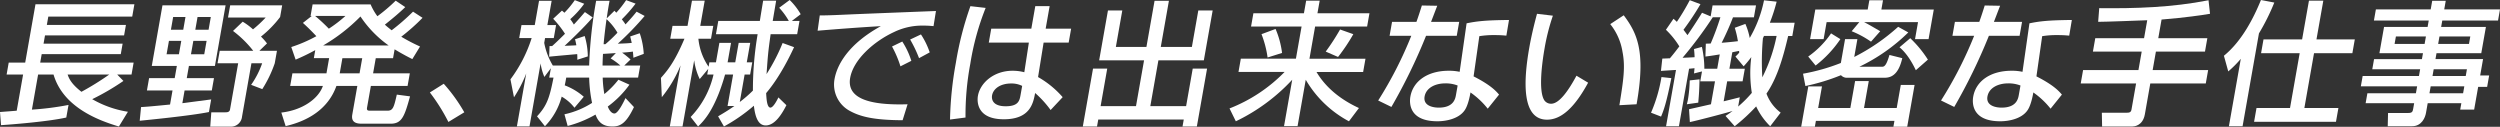
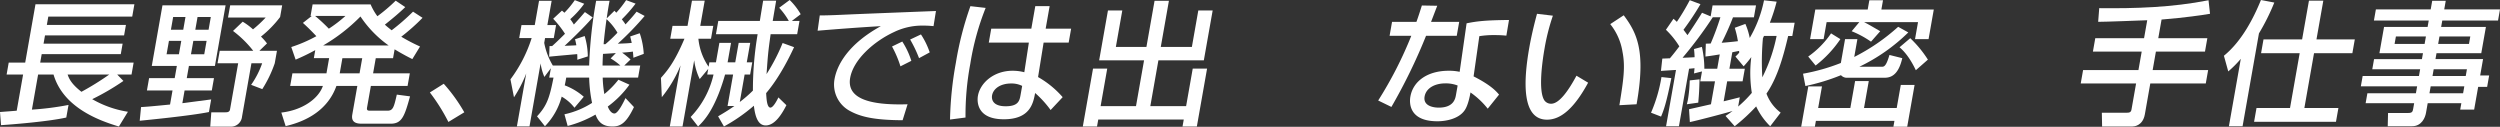
<svg xmlns="http://www.w3.org/2000/svg" viewBox="0 0 783.52 39.732">
  <rect x="0" y="0" width="783.52" height="39.732" fill="#333333" stroke="none" />
  <title>t2</title>
  <path d="M0,35.112c.344-.042,4.469-.336,5.24-.42l2-11.339H2.074l.659-3.739H7.9L11.12,1.344h31l-.681,3.864h-26.3l-.459,2.6H39.469l-.577,3.276H14.107l-.459,2.6H38.433l-.579,3.278H13.07L12.6,19.614H41.883l-.659,3.739H36.729l1.955,2.015A76.569,76.569,0,0,1,28.9,31.08a32.39,32.39,0,0,0,11.192,3.948l-2.83,4.619c-6.346-1.889-17.467-6-20.483-16.294H11.945L10,34.356a90.668,90.668,0,0,0,11.475-1.47l-.7,3.948C14.75,38.179,2.874,39.061.324,39.229ZM21.187,23.353c.422,1.175,1.05,2.855,4.337,5.417a86.655,86.655,0,0,0,8.726-5.417Z" fill="#fff" />
  <path d="M44.205,33.559c1.527-.084,3.188-.21,9.089-.8l.777-4.409H46.048l.681-3.865h8.024l.674-3.822H47.571L50.918,1.68H70.7L67.356,20.664H59.207l-.674,3.822h8.528l-.682,3.865H57.852l-.7,3.99c.989-.126,8.685-1.135,9.029-1.177l-.7,3.948c-5.751,1.176-19.557,2.52-21.694,2.731ZM52.946,12.81l-.74,4.2h3.865l.741-4.2Zm1.319-7.476-.7,3.989h3.865l.7-3.989Zm6.327,7.476-.741,4.2H64.01l.741-4.2ZM61.91,5.334l-.7,3.989h4.159l.7-3.989ZM76.06,6.8A19.955,19.955,0,0,1,79.292,9.2,37.262,37.262,0,0,0,83.262,5.5h-11.8l.674-3.822h16.3l-.644,3.654a33.391,33.391,0,0,1-6,6.133,19.547,19.547,0,0,1,1.891,2.141L81.3,15.918h5.5l-.689,3.906a37.973,37.973,0,0,1-3.908,8.106l-3.5-1.343a27.233,27.233,0,0,0,3.461-6.763H78.8L75.856,36.54a3.491,3.491,0,0,1-3.789,3.15H65.892l.331-4.494h4.452c.421,0,1.261,0,1.416-.882l2.555-14.49h-6.47l.689-3.906h10.5A33.826,33.826,0,0,0,73.028,9.7Z" fill="#fff" />
  <path d="M132.431,5.586a62.364,62.364,0,0,1-6.673,5.922,55.313,55.313,0,0,0,5.886,3.065l-2.418,3.949c-1.5-.756-3.045-1.553-5.551-3.066l-.489,2.773h-5.419l-.836,4.746h11.51l-.7,3.947H116.234l-1.192,6.763c-.163.923.243,1.007.957,1.007h5.419c1.765,0,2.041-1.091,2.947-5.04l4.146.546c-1.74,6.3-2.56,8.568-6.09,8.568h-8.779c-1.3,0-3.738,0-3.235-2.856l1.585-8.988h-6.554c-2.654,7.434-9.172,11.047-15.916,12.6L88.17,35.28c6.687-.757,11.7-4.41,13.026-8.358H90.946l.7-3.947h10.67l.836-4.746H98.36l.444-2.52a65.667,65.667,0,0,1-6.154,2.98l-1.363-3.947a44.94,44.94,0,0,0,7.868-3.4c-.18-.169-2.009-2.185-4.224-4.159L97.71,5h-.377l.637-3.612h18.189a18.186,18.186,0,0,0,2.12,3.7A53.766,53.766,0,0,0,124.012.21l3,2.016c-1.98,1.932-4.189,3.738-6.39,5.5.687.629,1.166,1.007,2.126,1.763a66.446,66.446,0,0,0,6.7-5.838ZM98.76,5a51.609,51.609,0,0,1,4.3,3.99,41.5,41.5,0,0,0,5.2-3.99Zm23.03,9.24a34.82,34.82,0,0,1-8.818-9.072,55.019,55.019,0,0,1-11.682,9.072Zm-14.482,3.991-.836,4.746h6.216l.837-4.746Z" fill="#fff" />
  <path d="M140.531,38.221a58.474,58.474,0,0,0-5.806-9.241l4.345-2.73a51.333,51.333,0,0,1,6.447,8.946Z" fill="#fff" />
  <path d="M180.042,33.768a13.589,13.589,0,0,0-4.006-3.486,21.045,21.045,0,0,1-5.25,9.282l-2.476-3.108c3.113-3.359,3.92-5.8,5.165-12.138h-1.344l.518-2.94-2.036,2.73a16.57,16.57,0,0,1-1.183-4.242l-3.481,19.74H162l2.925-16.59a38.552,38.552,0,0,1-3.839,7.476l-1.108-5.628a43.438,43.438,0,0,0,6.65-12.936h-3.907l.718-4.074h4.16l1.34-7.6h3.949l-1.34,7.6h2.73l-.718,4.074h-2.731l-.266,1.511a21.817,21.817,0,0,0,2.7,7.1h11.384A137.825,137.825,0,0,1,186.834.252h4.2c-.341,1.932-.534,3.024-.887,5.5l2.439-2.394c.311.378.423.461.561.63A33.886,33.886,0,0,0,196.239.042L199.2,1.134a42.979,42.979,0,0,1-4.31,4.914c.407.546.753.966,1.147,1.6,2.072-2.226,2.88-3.234,3.476-3.99L202.044,5a92.893,92.893,0,0,1-8.422,8.693c2.451-.083,3.172-.126,4.371-.252-.215-.923-.308-1.342-.485-2.015l2.992-1.008a23.8,23.8,0,0,1,1.254,6.468L198.515,18.1c-.079-1.219-.119-1.471-.163-1.933-1.122.169-2.355.252-3.378.336a29.341,29.341,0,0,1,2.647,2.142l-1.972,1.89h5l-.667,3.78H188.892a34.658,34.658,0,0,0,.517,5.166,27.479,27.479,0,0,0,4.405-4.494l3.464,1.554a30.922,30.922,0,0,1-6.794,6.846c.314.84,1.044,2.184,2.094,2.184s2.649-3.107,3.456-4.83l2.654,2.815c-2.329,4.872-4.1,6.088-6.7,6.088-2.982,0-4.441-1.259-5.347-3.737a35.515,35.515,0,0,1-8.737,3.57l-1-3.654a26.541,26.541,0,0,0,8.654-3.57,45.093,45.093,0,0,1-.912-7.938h-7.182c-.178,1.008-.274,1.554-.472,2.436a19.493,19.493,0,0,1,5.965,3.57ZM173.03,14.447c.948-.839,2.056-1.889,4.043-3.863a31.085,31.085,0,0,0-3.707-4.7l2.762-2.563c.326.295.583.5.763.673A29.447,29.447,0,0,0,180.15.042l2.95,1.134a29.106,29.106,0,0,1-4.38,4.83,17.678,17.678,0,0,1,1.133,1.68c1.817-1.974,2.561-2.857,3.461-3.906l2.434,1.68c-3.123,3.654-8.393,8.526-8.795,8.9,1.057-.043,2.661-.084,3.684-.169-.154-.8-.241-1.259-.423-1.889l3.034-1.008a22.794,22.794,0,0,1,.975,6.384l-3.294,1.05a15.055,15.055,0,0,0-.025-1.763c-.168,0-8.065.713-8.795.8l.123-3.319Zm19.99,2.185c-.512.042-3.825.252-4.035.252-.1,1.512-.136,3.15-.141,3.654h5.587a19.5,19.5,0,0,0-3.052-2.226Zm.495-6.384A18.127,18.127,0,0,0,190.1,6.006c-.291,1.89-.733,5.587-.923,7.854h.547A46.9,46.9,0,0,0,193.515,10.248Z" fill="#fff" />
  <path d="M233.372,23.353l-1.518,8.61a38.835,38.835,0,0,0,4.115-3.571,104.369,104.369,0,0,1,1.48-17.682H224.385l.733-4.158h13.023c.313-2.016.387-2.436,1.034-6.342h4.074c-.074.42-.936,5.544-1.076,6.342h5.041A21.513,21.513,0,0,0,244.2,2.436L247.487,0a20.568,20.568,0,0,1,3.457,4.451l-2.764,2.1h2.394l-.733,4.158h-8.318c-.812,5.8-.846,6.468-1.283,12.517a59.759,59.759,0,0,0,5.038-9.745l3.593,1.3c-1.079,2.311-4.3,9.156-8.757,14.406.1,1.554.207,4.537,1.342,4.537.924,0,2.159-2.479,2.5-3.193l2.511,2.437c-1.413,2.771-3.6,6.342-6.495,6.342-2.4,0-3.3-2.731-3.7-6.175a53.772,53.772,0,0,1-9.381,6.509l-1.832-3.191c1.5-.882,3.14-1.848,5.106-3.233h-2.141l1.74-9.87h-2.52c-.465,1.679-1.209,3.99-1.969,5.921-2.2,5.544-4.323,8.317-6.493,10.373l-2.33-2.981a28.254,28.254,0,0,0,7.178-13.313h-1.974l.311-1.764L219.3,24.78a19.224,19.224,0,0,1-1.736-5.88l-3.658,20.747h-3.991L213.291,20.5a39.205,39.205,0,0,1-5.871,9.954l-.278-6.048c2.095-2.352,4.276-4.957,7.371-12.264H210.06l.711-4.032h4.705l1.392-7.9h3.991l-1.392,7.9h4.075l-.711,4.032h-3.949a18.713,18.713,0,0,0,3.2,8.778l.244-1.386h2.058l1.074-6.091h3.655l-1.073,6.091h2.394l1.074-6.091h3.612l-1.074,6.091h1.723l-.674,3.823Z" fill="#fff" />
  <path d="M292.579,8.189a33.509,33.509,0,0,0-3.624-.167A20.152,20.152,0,0,0,280.289,10c-6.491,2.983-12.84,8.736-13.84,14.406-1.126,6.384,5.826,8.653,17.99,8.275l-1.553,5c-9.025-.043-13.333-1.093-16.809-3.067a9.387,9.387,0,0,1-4.526-9.828c.763-4.326,4.145-10.878,14.519-16.591-6.619.378-13.219.882-19.826,1.429l.676-4.789c2.9,0,6.078-.167,9-.293,3.643-.168,23.058-.924,27.413-1.093Zm-10.371,12.6a33.826,33.826,0,0,0-2.642-6.217l3.214-1.553a24.658,24.658,0,0,1,2.841,6.047Zm5.829-2.561a39.415,39.415,0,0,0-2.793-5.839l3.39-1.6a24.186,24.186,0,0,1,2.747,5.628Z" fill="#fff" />
  <path d="M308.912,2.478a81.681,81.681,0,0,0-4.819,17.556,86.775,86.775,0,0,0-1.491,16.8l-4.858.631a110.518,110.518,0,0,1,1.837-17.809,101.27,101.27,0,0,1,4.554-17.724Zm14.311,6.51,1.244-7.056h4.494l-1.244,7.056H335.7l-.77,4.368h-7.855L325.337,24.15a29.468,29.468,0,0,1,7.712,6.3l-3.778,4.032a32.19,32.19,0,0,0-4.857-5.335c-.6,3.4-1.7,8.233-9.811,8.233-9.031,0-8.3-6.3-8.113-7.35.718-4.074,5-7.854,10.836-7.854a14.527,14.527,0,0,1,3.7.462l1.427-9.282H309.892l.77-4.368Zm-2.869,17.934a7.416,7.416,0,0,0-3.479-.756c-3.235,0-5.567,1.555-5.953,3.738-.118.672-.306,3.4,4.273,3.4,3.95,0,4.337-1.723,4.656-3.529Z" fill="#fff" />
  <path d="M347.242,3.276h4.494L349.722,14.7H359.3L361.847.252h4.5L363.8,14.7h9.745l2.014-11.423h4.5L377.294,18.9h-14.24l-2.533,14.364h11.216l2.074-11.76h4.494l-3.2,18.143h-4.494L371,37.465H344.2l-.385,2.182h-4.454l3.2-18.143h4.453l-2.073,11.76h11.089L358.559,18.9H344.486Z" fill="#fff" />
-   <path d="M392.824,4.158h15.837l.7-3.948H413.6l-.7,3.948h16.3l-.733,4.157h-16.3L410.394,18.4h17.559l-.734,4.158H412.6c3.045,5.124,7.819,8.778,13.3,11.3l-3.128,4.157a34.333,34.333,0,0,1-13.54-13.02l-2.562,14.531h-4.243l2.562-14.531a58.713,58.713,0,0,1-17.671,13.02l-1.977-4.031A48.9,48.9,0,0,0,402.6,22.554h-14.45l.733-4.158h17.265l1.777-10.081H392.091Zm6.947,4.913a27.663,27.663,0,0,1,2.035,7.52l-4.535,1.427a32.321,32.321,0,0,0-1.906-7.308Zm24.37,1.639a56.964,56.964,0,0,1-4.787,7.141L415.49,16.17a70.265,70.265,0,0,0,4.5-6.93Z" fill="#fff" />
  <path d="M450.445,1.806c-.23.589-1.8,4.7-1.938,5.04h8.821l-.77,4.368h-9.62a174.494,174.494,0,0,1-10.863,22.3l-4.14-2.016a123.06,123.06,0,0,0,10.382-20.286h-6.805l.77-4.368h7.646c.661-1.848,1.131-3.318,1.7-5.124Zm21.663,9.366A34.359,34.359,0,0,0,468.524,11a28.181,28.181,0,0,0-4.89.337l-1.8,12.6c5.477,2.773,7.11,4.7,7.982,5.712l-3.549,4.411a25.5,25.5,0,0,0-5.406-5.083c-.155.882-.718,4.075-1.882,5.67-1.788,2.521-5.591,3.36-8.49,3.36-8.863,0-8.829-5.669-8.467-7.728.867-4.914,5.462-8.106,12.016-8.106a15.252,15.252,0,0,1,3.427.336l2.177-15.2c3.311-.672,5.883-.966,13.292-1.05ZM456.834,26.8a10.312,10.312,0,0,0-3.788-.672c-3.486,0-6.113,1.554-6.565,4.116-.518,2.941,2.7,3.487,4.426,3.487,4.705,0,5.2-2.815,5.409-3.991Z" fill="#fff" />
  <path d="M486.687,4.914a65.405,65.405,0,0,0-2.62,10.332c-.725,4.116-2,13.272-.044,16.212a2.535,2.535,0,0,0,2.125,1.05c2.689,0,5.688-4.62,7.933-8.778l3.648,2.184c-4.234,7.813-8.429,11.592-12.881,11.592-7.94,0-7.426-11.97-5.56-22.555.83-4.7,1.9-8.651,2.42-10.626Zm20.846,28.057c1.266-7.9,1.9-11.971.973-16.717a18.449,18.449,0,0,0-3.844-8.694l4.227-2.772c4.251,5.67,6.941,11.382,4.031,27.889Z" fill="#fff" />
  <path d="M523.809,24.486c-1.576,7.981-2.415,10.122-3.219,12.054l-3.146-1.218a47.1,47.1,0,0,0,3.273-11.172ZM540.791,36.33c.662-.42,1.282-.84,2.207-1.554-1.693.546-10.46,2.856-13.385,3.486l-.256-4.032c.962-.21,5.775-1.3,6.87-1.553l1.266-7.183h-4.621l.548-3.108-2.506.63c.092-.756.108-1.092.163-1.638l-1.709.168L526.19,39.564h-4.033l3.111-17.64c-1.569.084-3.993.252-4.714.3l.428-3.865c.547,0,1.99-.084,2.368-.084.687-.8,1.438-1.722,2.969-3.738a25.866,25.866,0,0,0-4.206-5.209l2.372-3.443c.291.252.548.462,1.047.966a68.893,68.893,0,0,0,4.056-6.8l3.35,1.26a85.562,85.562,0,0,1-5.322,8.021c.512.673.92,1.219,1.258,1.681,1.25-1.848,2.558-3.779,4.556-7.014l2.7,1.134.607-3.444h13.611l-.659,3.738h-6.553a87.012,87.012,0,0,1-3.55,7.98c1.7-.126,3.412-.294,5.088-.5a29.331,29.331,0,0,0-.983-4.2l3.324-1.216a20.983,20.983,0,0,1,1.365,4.409,38.5,38.5,0,0,0,4.476-11.8l3.959.42a54.145,54.145,0,0,1-2.13,6.6h7.771l-.732,4.157h-1.3c-1.754,7.559-3.695,13.566-6.8,18.06a13.107,13.107,0,0,0,4.451,5.964L554.8,39.564a21.242,21.242,0,0,1-4.406-6.215,59.382,59.382,0,0,1-6.726,6.215Zm-1.81-19.278c-2.769.462-3.541.547-4.487.673l.123-4.034c1.1-.041,1.226-.041,1.52-.041a84.131,84.131,0,0,0,3.048-8.232H536.79A127.264,127.264,0,0,1,527.329,18.1c.546,0,3.172-.126,3.768-.169-.015-.63-.037-1.217-.179-2.562l2.472-.673a32.134,32.134,0,0,1,.767,6.847h4.032Zm-6.335,7.812c-.095,3.4-.125,4.283-.4,7.308l-3.576.505c.146-.588.254-.967.351-1.513a40.322,40.322,0,0,0,.547-5.964ZM543.9,17.725a13.205,13.205,0,0,0,1.181-1.219c0-.21-.025-.336-.03-.545-1.129.209-1.522.293-2.133.419l-.91,5.166h4.831l-.7,3.948h-4.831l-1.1,6.258c3.074-.756,3.425-.84,5.053-1.26l-.511,2.9a37.185,37.185,0,0,0,4.285-4.284,40.158,40.158,0,0,1-.166-11.214,32.461,32.461,0,0,1-2.4,2.9Zm8.954-6.469c-.135.294-.272.589-.343.756a80.632,80.632,0,0,0-.182,12.222,50.477,50.477,0,0,0,4.474-12.978Z" fill="#fff" />
  <path d="M600.044,26.628l-2.311,13.1h-4.327l.326-1.848H569.116l-.326,1.848h-4.284l2.228-12.641h4.286l-1.194,6.762h10.082L581.4,25.41h4.286l-1.49,8.443h10.25l1.274-7.225ZM565.086,23.1a61.447,61.447,0,0,0,11.851-3.361l1.318-7.476h3.864l-.985,5.587A62.324,62.324,0,0,0,594.9,8.4l3.176,1.764a57.106,57.106,0,0,1-15.339,10.752h7.184c.84,0,1.415-.882,2.248-3.695l4.023,1.008c-.877,3.779-2.467,6.131-5.45,6.131H579.063a2.458,2.458,0,0,1-2.086-.8,63.843,63.843,0,0,1-11.145,3.4Zm11.7-10.837a35.319,35.319,0,0,1-7.761,8.274l-2.317-2.813a28.4,28.4,0,0,0,7.162-7.267Zm5.94-5.334h-10.25l-.941,5.334h-4.242l1.637-9.282h16.424l.511-2.9h4.285l-.511,2.9h16.426l-1.637,9.282h-4.243l.94-5.334H584.194c1.01.462,3.711,2.058,5.083,2.856l-2.888,3.276a30.368,30.368,0,0,0-6.059-3.276Zm15.957,5.041a35.355,35.355,0,0,1,5.535,6.718l-3.778,3.319c-.432-.882-2.291-4.872-5.119-7.183Z" fill="#fff" />
-   <path d="M626.846,1.806c-.23.589-1.795,4.7-1.939,5.04h8.822l-.771,4.368h-9.62a174.229,174.229,0,0,1-10.863,22.3l-4.14-2.016a123.116,123.116,0,0,0,10.383-20.286h-6.806l.771-4.368h7.645c.662-1.848,1.131-3.318,1.7-5.124Zm21.663,9.366A34.359,34.359,0,0,0,644.925,11a28.186,28.186,0,0,0-4.891.337l-1.8,12.6c5.477,2.773,7.111,4.7,7.983,5.712l-3.55,4.411a25.484,25.484,0,0,0-5.405-5.083c-.156.882-.718,4.075-1.883,5.67-1.788,2.521-5.591,3.36-8.489,3.36-8.864,0-8.83-5.669-8.467-7.728.867-4.914,5.462-8.106,12.016-8.106a15.242,15.242,0,0,1,3.426.336l2.177-15.2c3.312-.672,5.884-.966,13.292-1.05ZM633.235,26.8a10.322,10.322,0,0,0-3.789-.672c-3.486,0-6.113,1.554-6.564,4.116-.519,2.941,2.7,3.487,4.426,3.487,4.705,0,5.2-2.815,5.409-3.991Z" fill="#fff" />
  <path d="M672.96,6.342c-2.2.084-12.985.5-15.38.5l.335-4.284c11.32.126,22.722-.21,34.254-2.478l.47,4.241c-2.679.421-7.348,1.177-15.189,1.807l-1.029,5.839H691.8l-.741,4.2H675.68l-1.022,5.8h17.391l-.741,4.2H673.917l-1.7,9.66c-.659,3.738-3.572,3.821-3.909,3.821h-9.493l-.078-4.325h7.855c.547,0,1.261,0,1.431-.966l1.444-8.19H652.115l.741-4.2h17.349l1.022-5.8H655.936l.741-4.2h15.291Z" fill="#fff" />
  <path d="M702.282,18.438a33.362,33.362,0,0,1-3.93,3.948l-1.361-4.913C702.679,12.853,706.377,5.46,708.6,0l4.186.8a67.273,67.273,0,0,1-4.811,9.66l-5.133,29.106h-4.285ZM723.644.21h4.5L726,12.349h12.014l-.763,4.325H725.235l-3.028,17.179h10.67l-.764,4.326H706.447l.762-4.326h10.5l3.029-17.179h-12.1l.762-4.325h12.1Z" fill="#fff" />
  <path d="M782.905,6.426H765.431l-.356,2.015h14.03l-1.452,8.233h-14.03l-.326,1.848h14.912l-.9,5.124h2.814l-.63,3.571h-2.814l-1.259,7.139h-4.369l.355-2.015H760.861l-.541,3.065c-.252,1.428-1.322,4.158-4.388,4.158h-7.6l.1-4.158h6.343c1.218,0,1.376-.42,1.532-1.3l.31-1.763H741.41l.549-3.109h15.207l.385-2.184H739.907l.571-3.235h17.643l.37-2.1h-15l.563-3.193h15l.325-1.848H745.728l1.452-8.233h13.652l.356-2.015H744.007l.614-3.487H761.8l.473-2.687h4.245l-.475,2.687H783.52Zm-32.009,5-.416,2.352h9.411l.415-2.352Zm10.9,15.624-.385,2.184h10.543l.385-2.184Zm.94-5.333-.37,2.1h10.417l.37-2.1Zm1.815-10.291-.414,2.352h9.66l.415-2.352Z" fill="#fff" />
</svg>